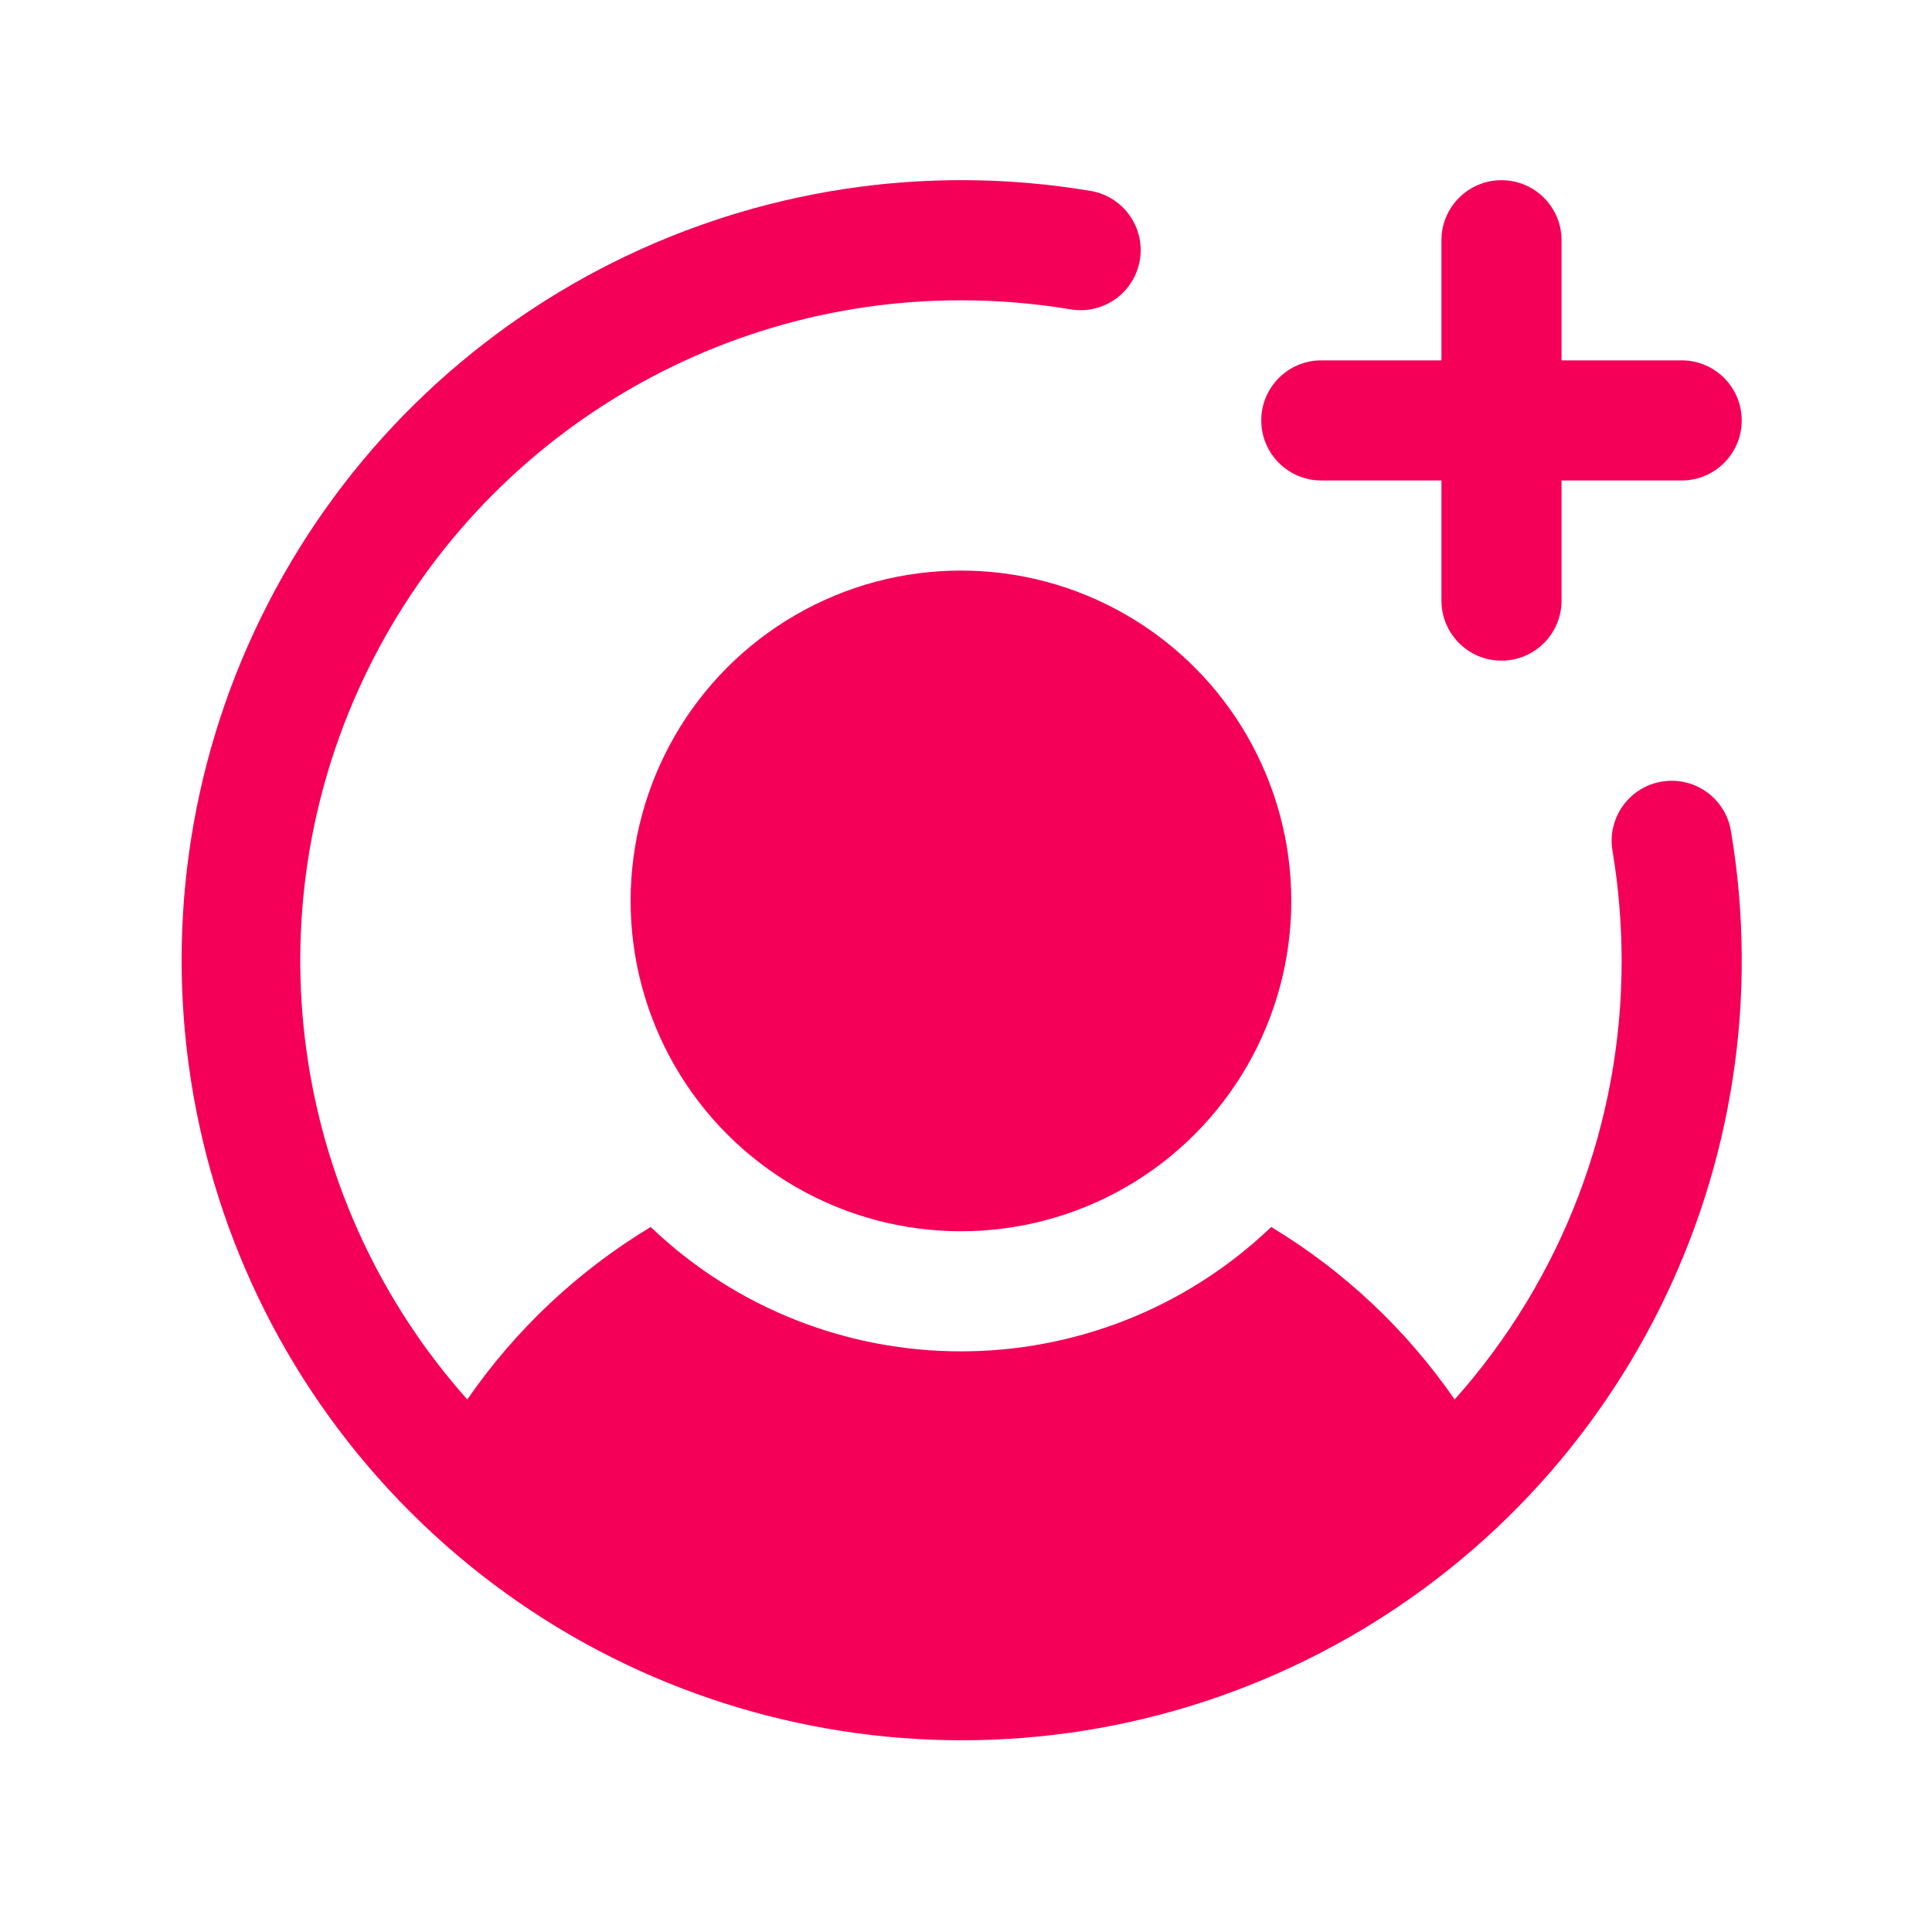
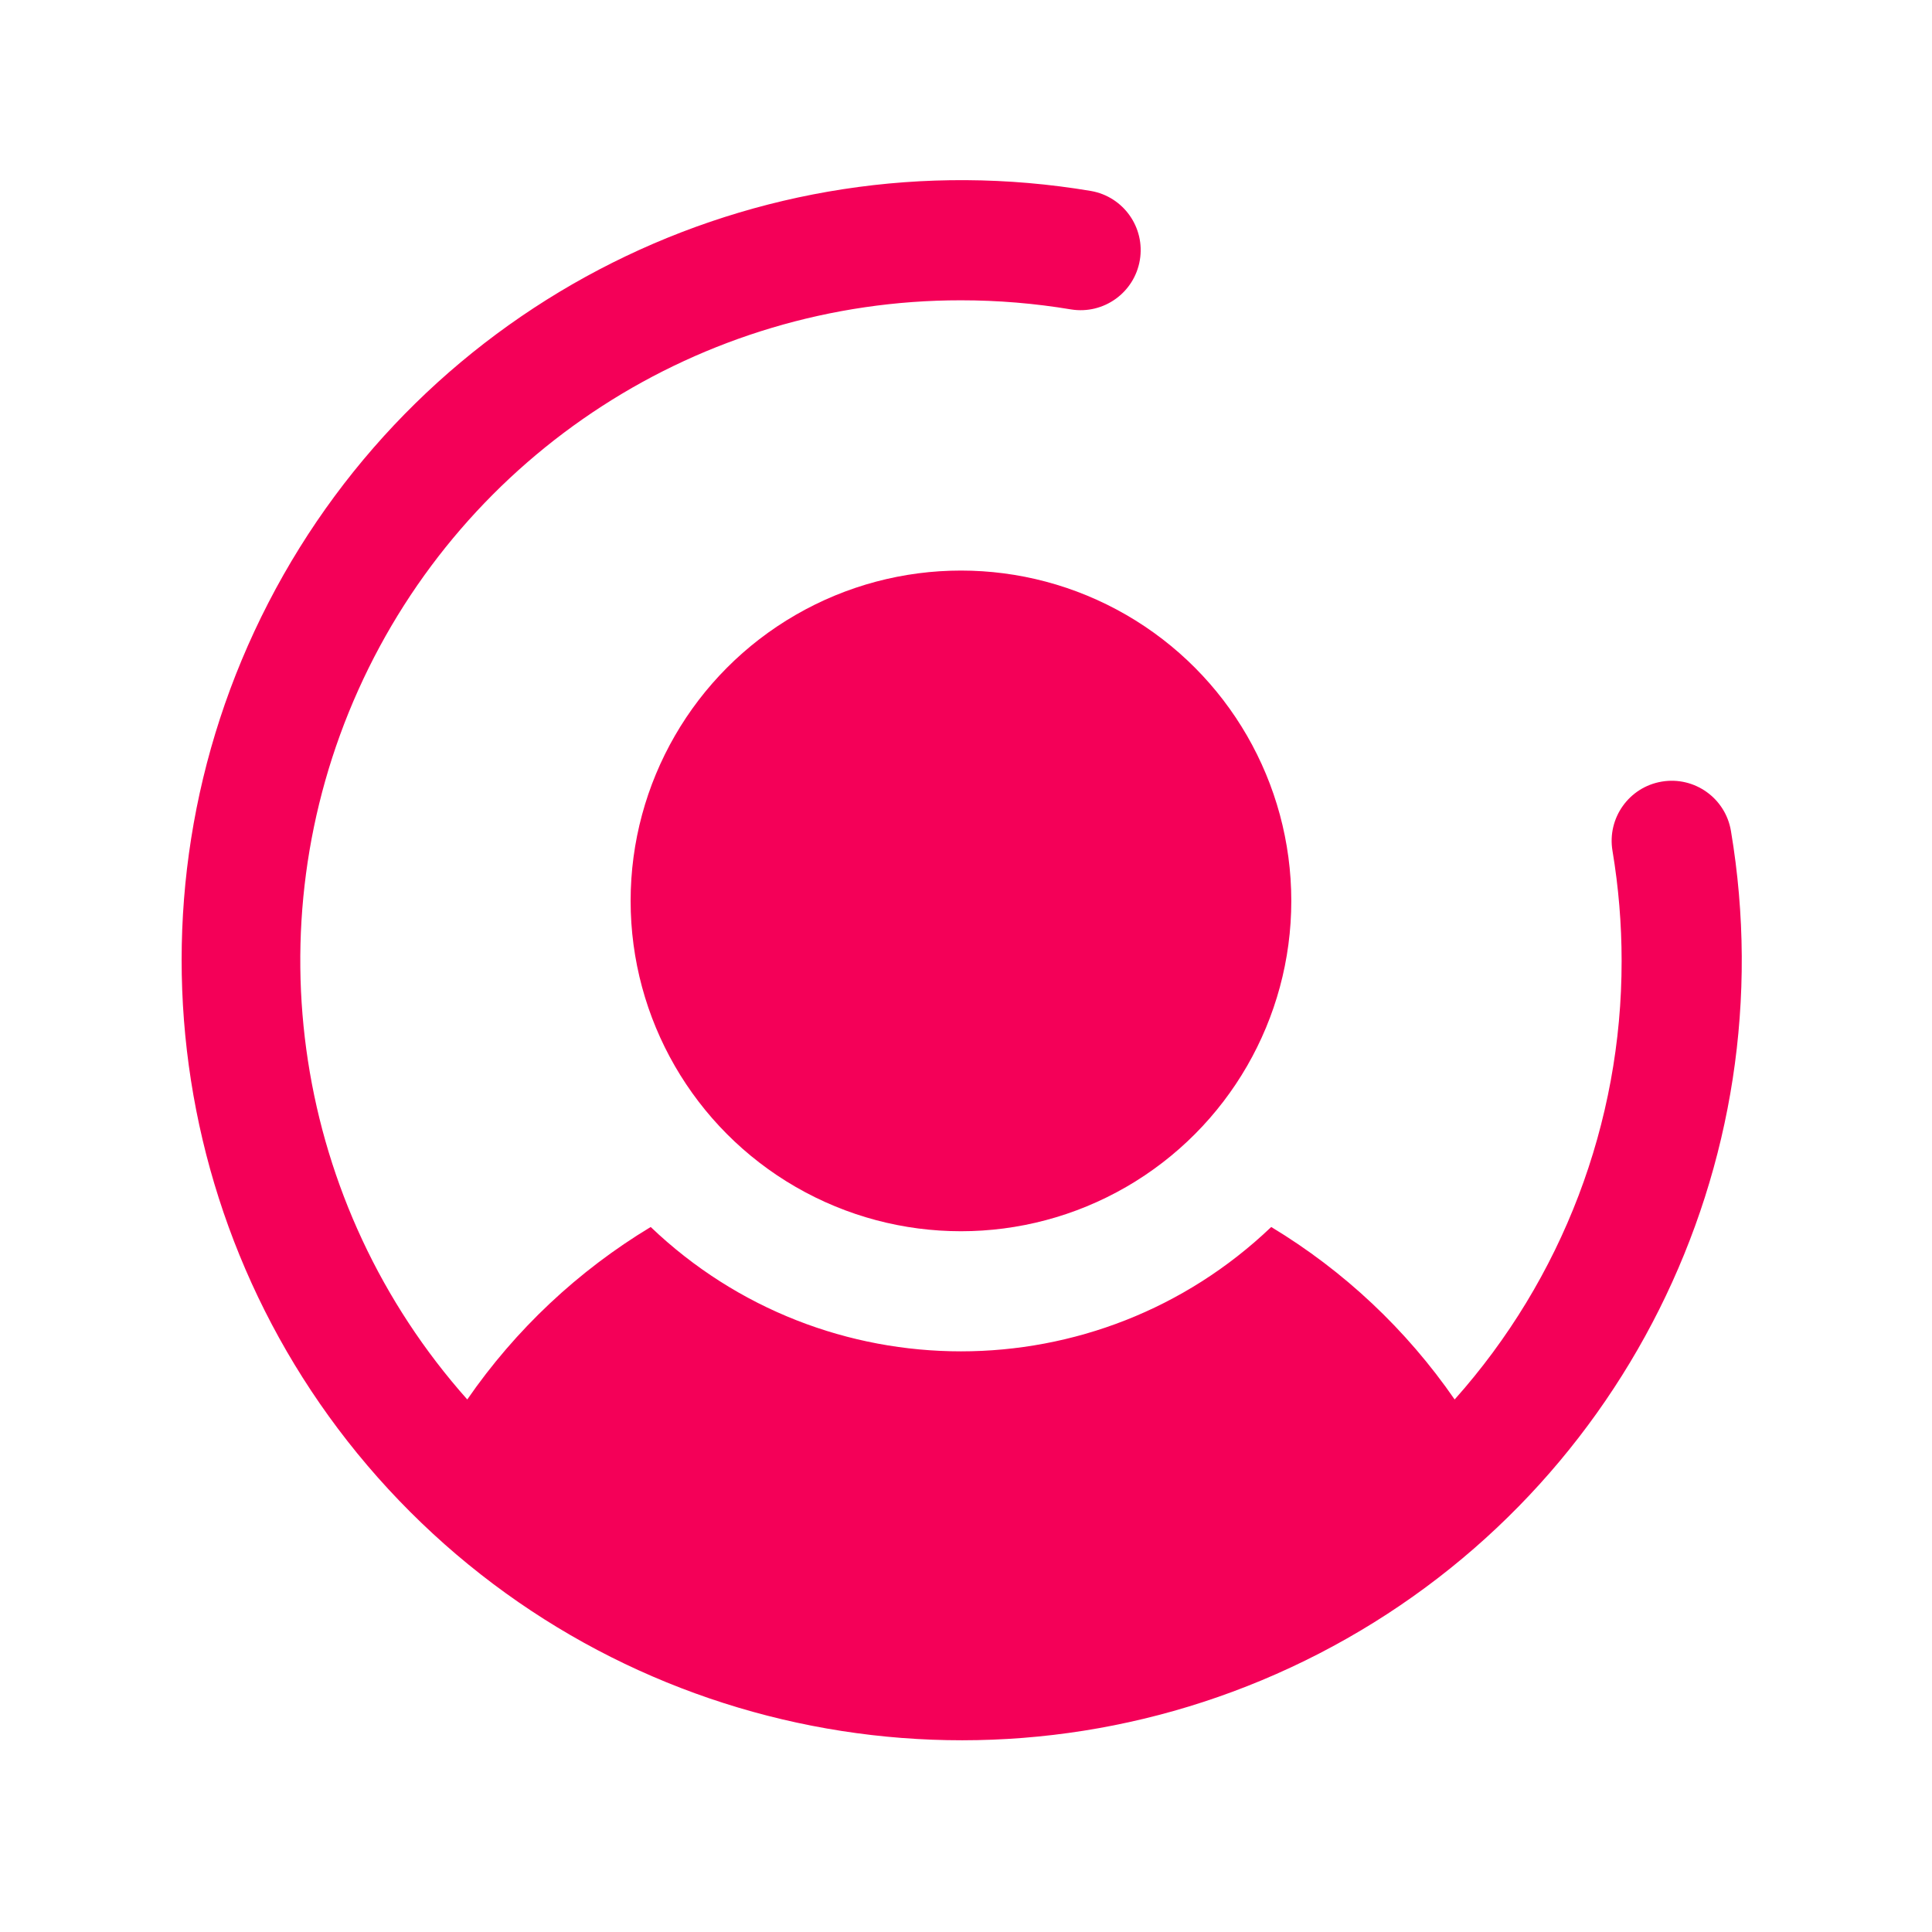
<svg xmlns="http://www.w3.org/2000/svg" width="115px" height="115px" viewBox="0 0 115 115">
  <title>user-circle-plus-fill</title>
  <g id="Shift-Marketplace" stroke="none" stroke-width="1" fill="none" fill-rule="evenodd">
    <g id="user-circle-plus-fill">
      <polygon id="Path" points="0 0 114.4 0 114.4 114.4 0 114.4" />
-       <path d="M78.65,28.6 L85.8,28.6 L85.8,35.75 C85.8,37.724 87.401,39.325 89.375,39.325 C91.349,39.325 92.95,37.724 92.95,35.75 L92.95,28.6 L100.1,28.6 C102.074,28.6 103.675,26.999 103.675,25.025 C103.675,23.051 102.074,21.45 100.1,21.45 L92.95,21.45 L92.95,14.3 C92.95,12.326 91.349,10.725 89.375,10.725 C87.401,10.725 85.8,12.326 85.8,14.3 L85.8,21.45 L78.65,21.45 C76.676,21.45 75.075,23.051 75.075,25.025 C75.075,26.999 76.676,28.6 78.65,28.6 Z" id="Path" fill="#F40058" fill-rule="nonzero" />
      <circle id="Oval" fill="#F40058" fill-rule="nonzero" cx="57.2" cy="53.625" r="19.663" />
      <path d="M98.915,46.524 C96.968,46.85 95.655,48.694 95.981,50.641 C96.343,52.808 96.525,55.002 96.525,57.2 C96.533,66.827 92.994,76.119 86.586,83.302 C83.716,79.144 79.994,75.645 75.668,73.035 C65.334,82.905 49.066,82.905 38.732,73.035 C34.406,75.645 30.684,79.144 27.814,83.302 C17.522,71.733 14.981,55.2 21.325,41.075 C27.669,26.95 41.716,17.866 57.2,17.875 C59.398,17.875 61.592,18.056 63.759,18.419 C65.698,18.728 67.523,17.416 67.848,15.48 C68.173,13.544 66.876,11.708 64.942,11.368 C45.025,8.019 25.228,17.929 15.974,35.881 C6.72,53.832 10.131,75.707 24.412,89.988 C38.693,104.269 60.568,107.68 78.519,98.426 C96.471,89.172 106.381,69.375 103.032,49.458 C102.706,47.511 100.862,46.197 98.915,46.524 Z" id="Path" fill="#F40058" fill-rule="nonzero" />
    </g>
  </g>
</svg>